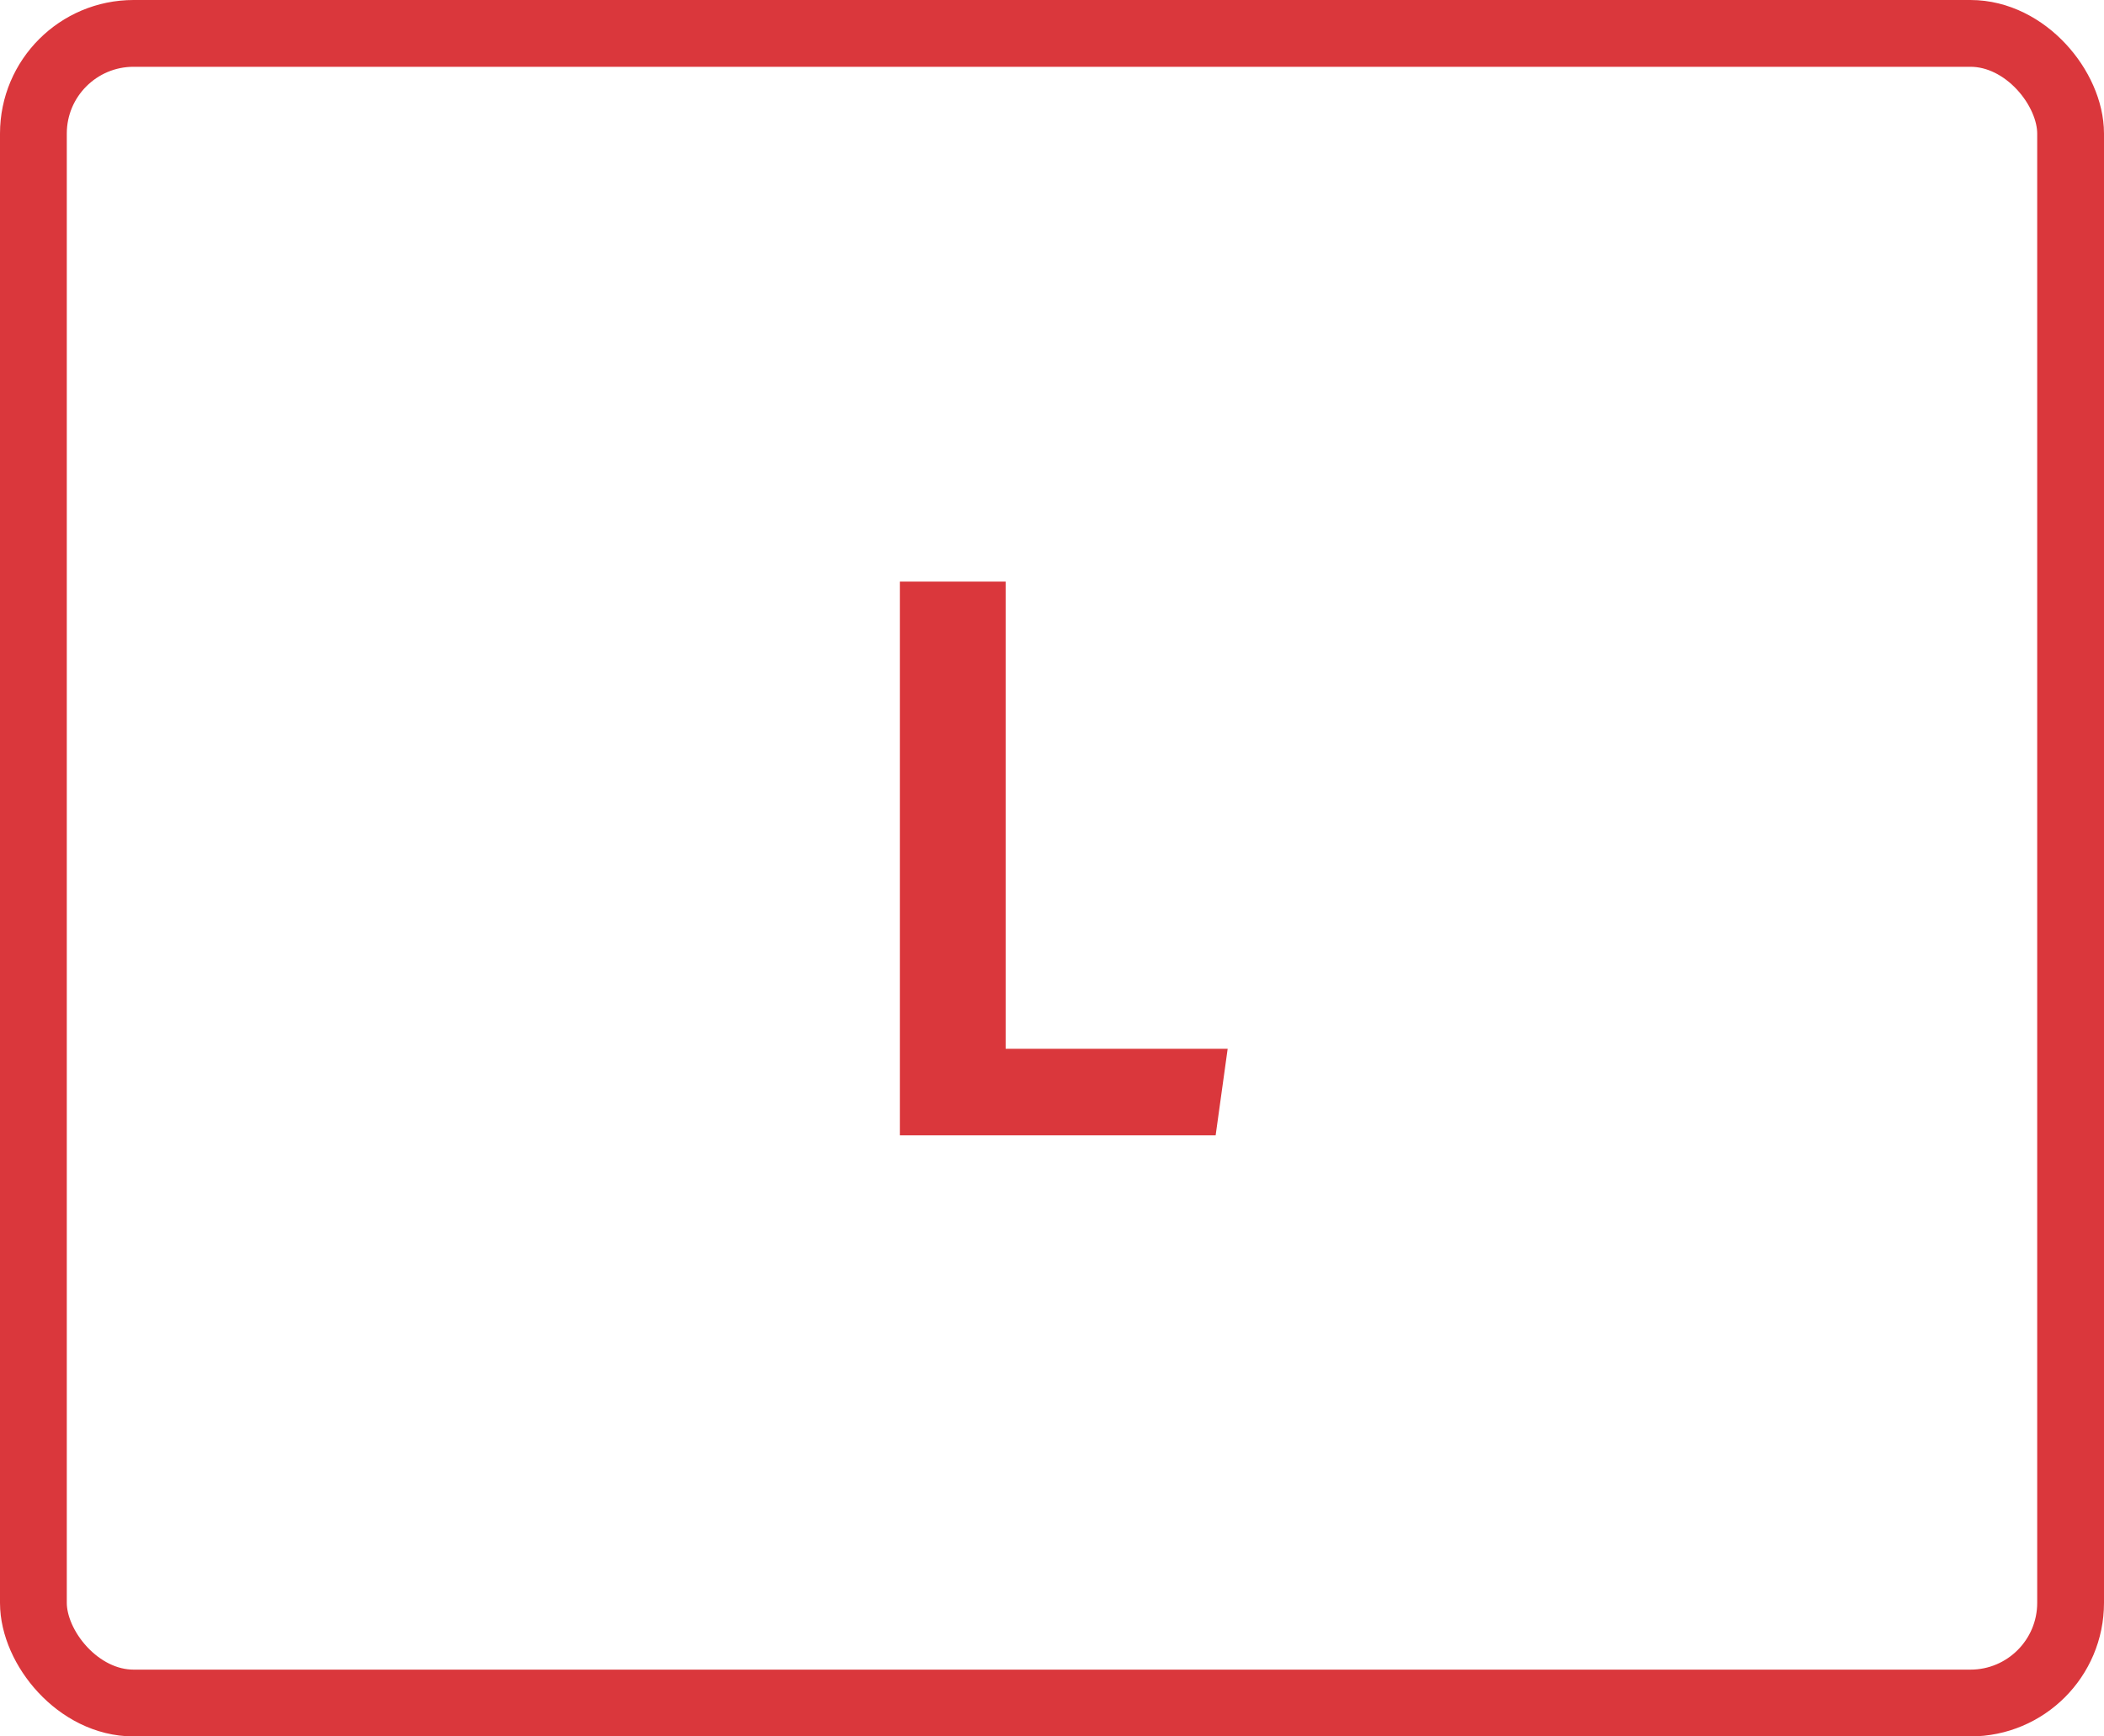
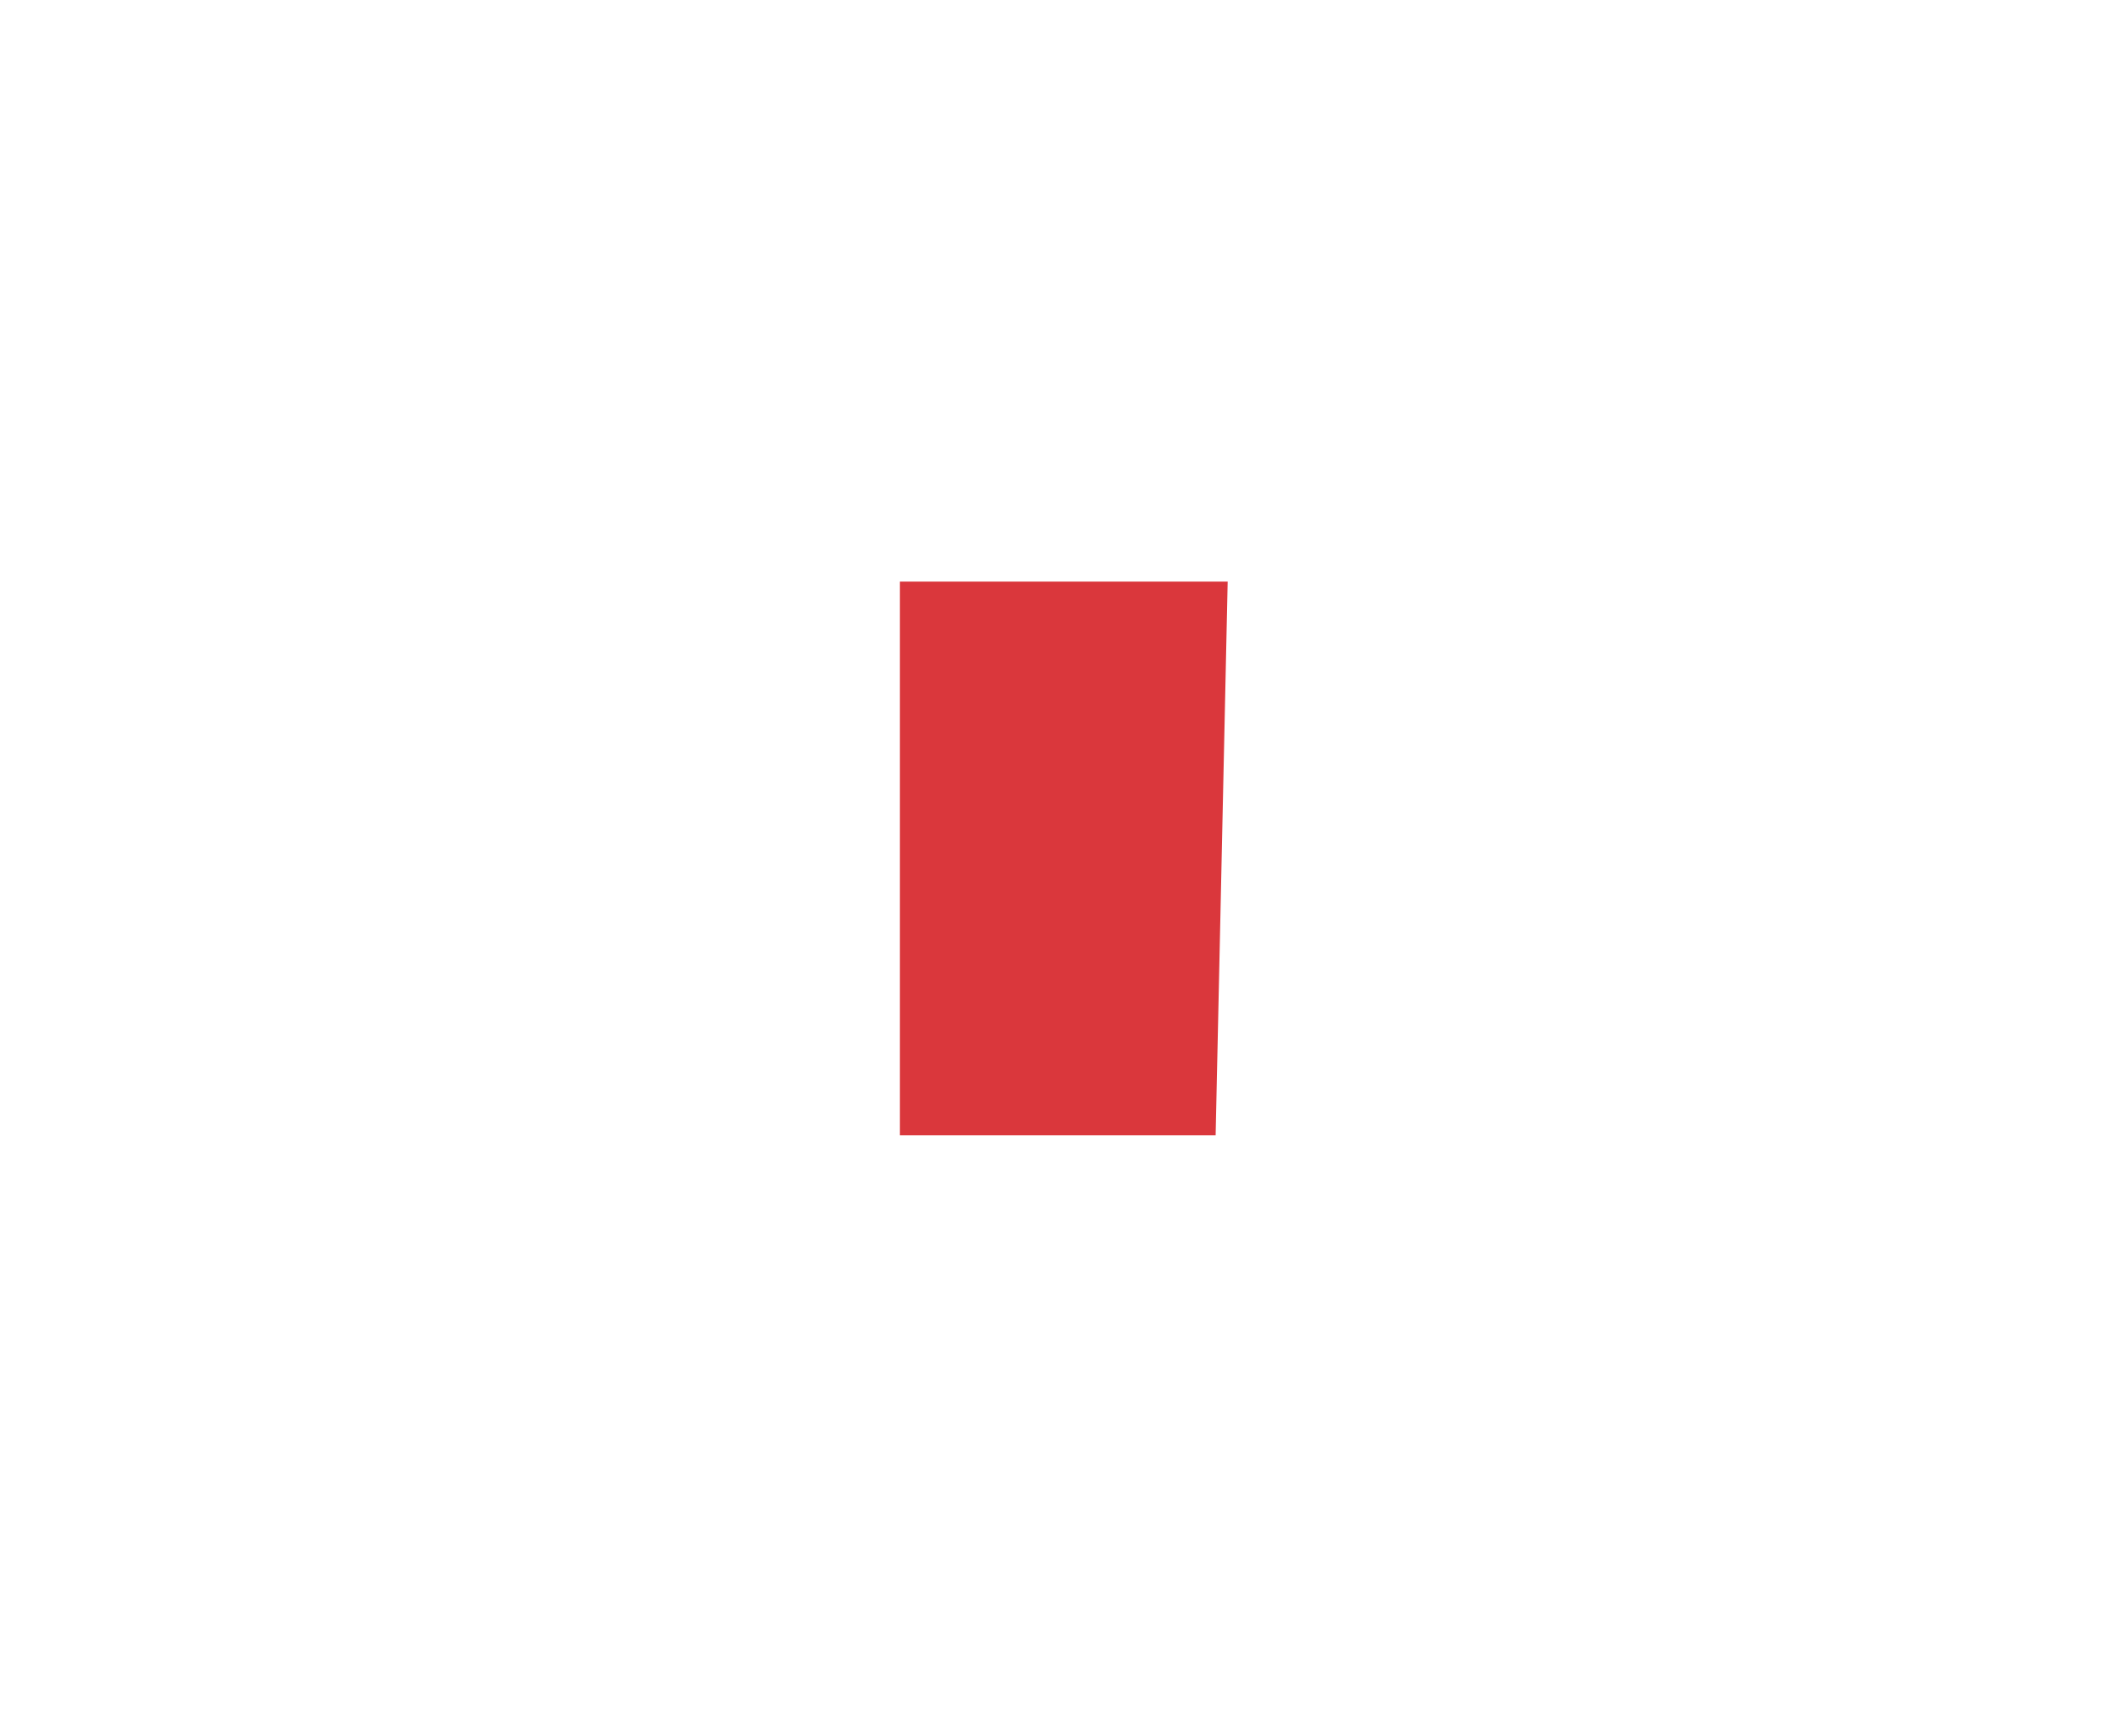
<svg xmlns="http://www.w3.org/2000/svg" width="63" height="52" viewBox="0 0 63 52" fill="none">
-   <path d="M30.112 17.416V31.408H36.76L36.4 34H26.944V17.416H30.112Z" fill="#DA373C" />
-   <rect x="1" y="1" width="61" height="50" rx="3" stroke="#DA373C" stroke-width="2" />
+   <path d="M30.112 17.416H36.76L36.4 34H26.944V17.416H30.112Z" fill="#DA373C" />
</svg>